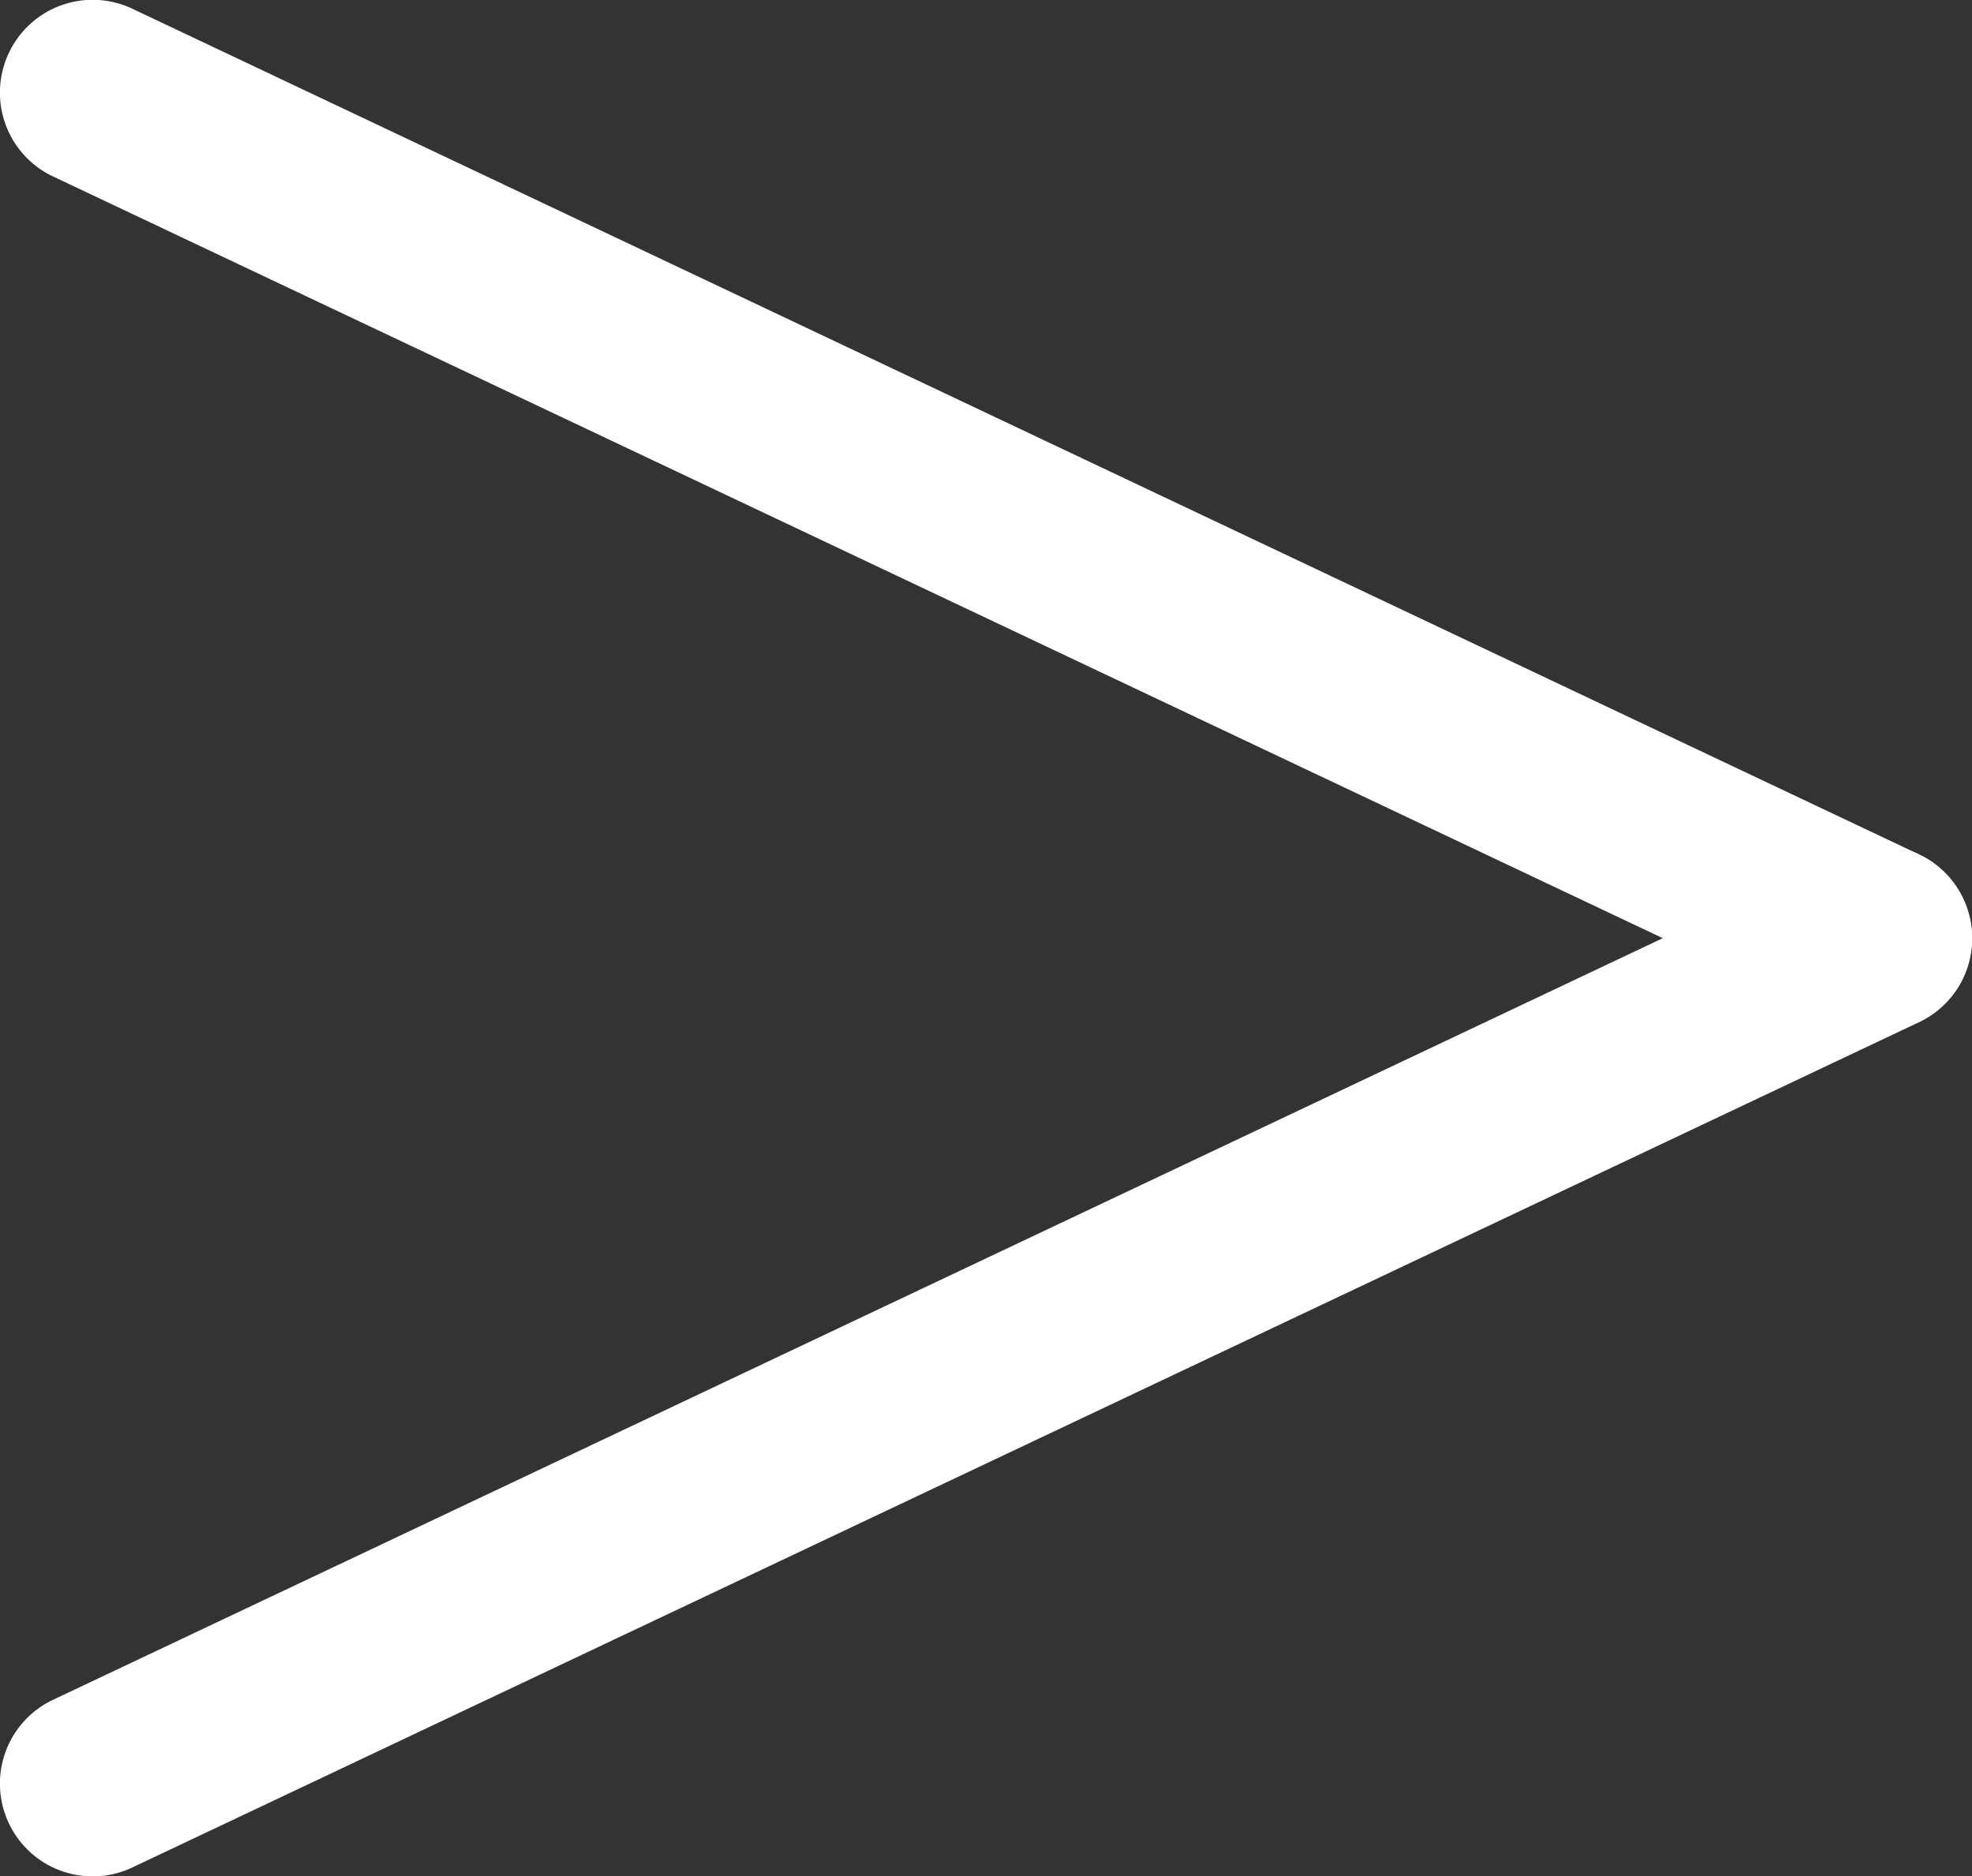
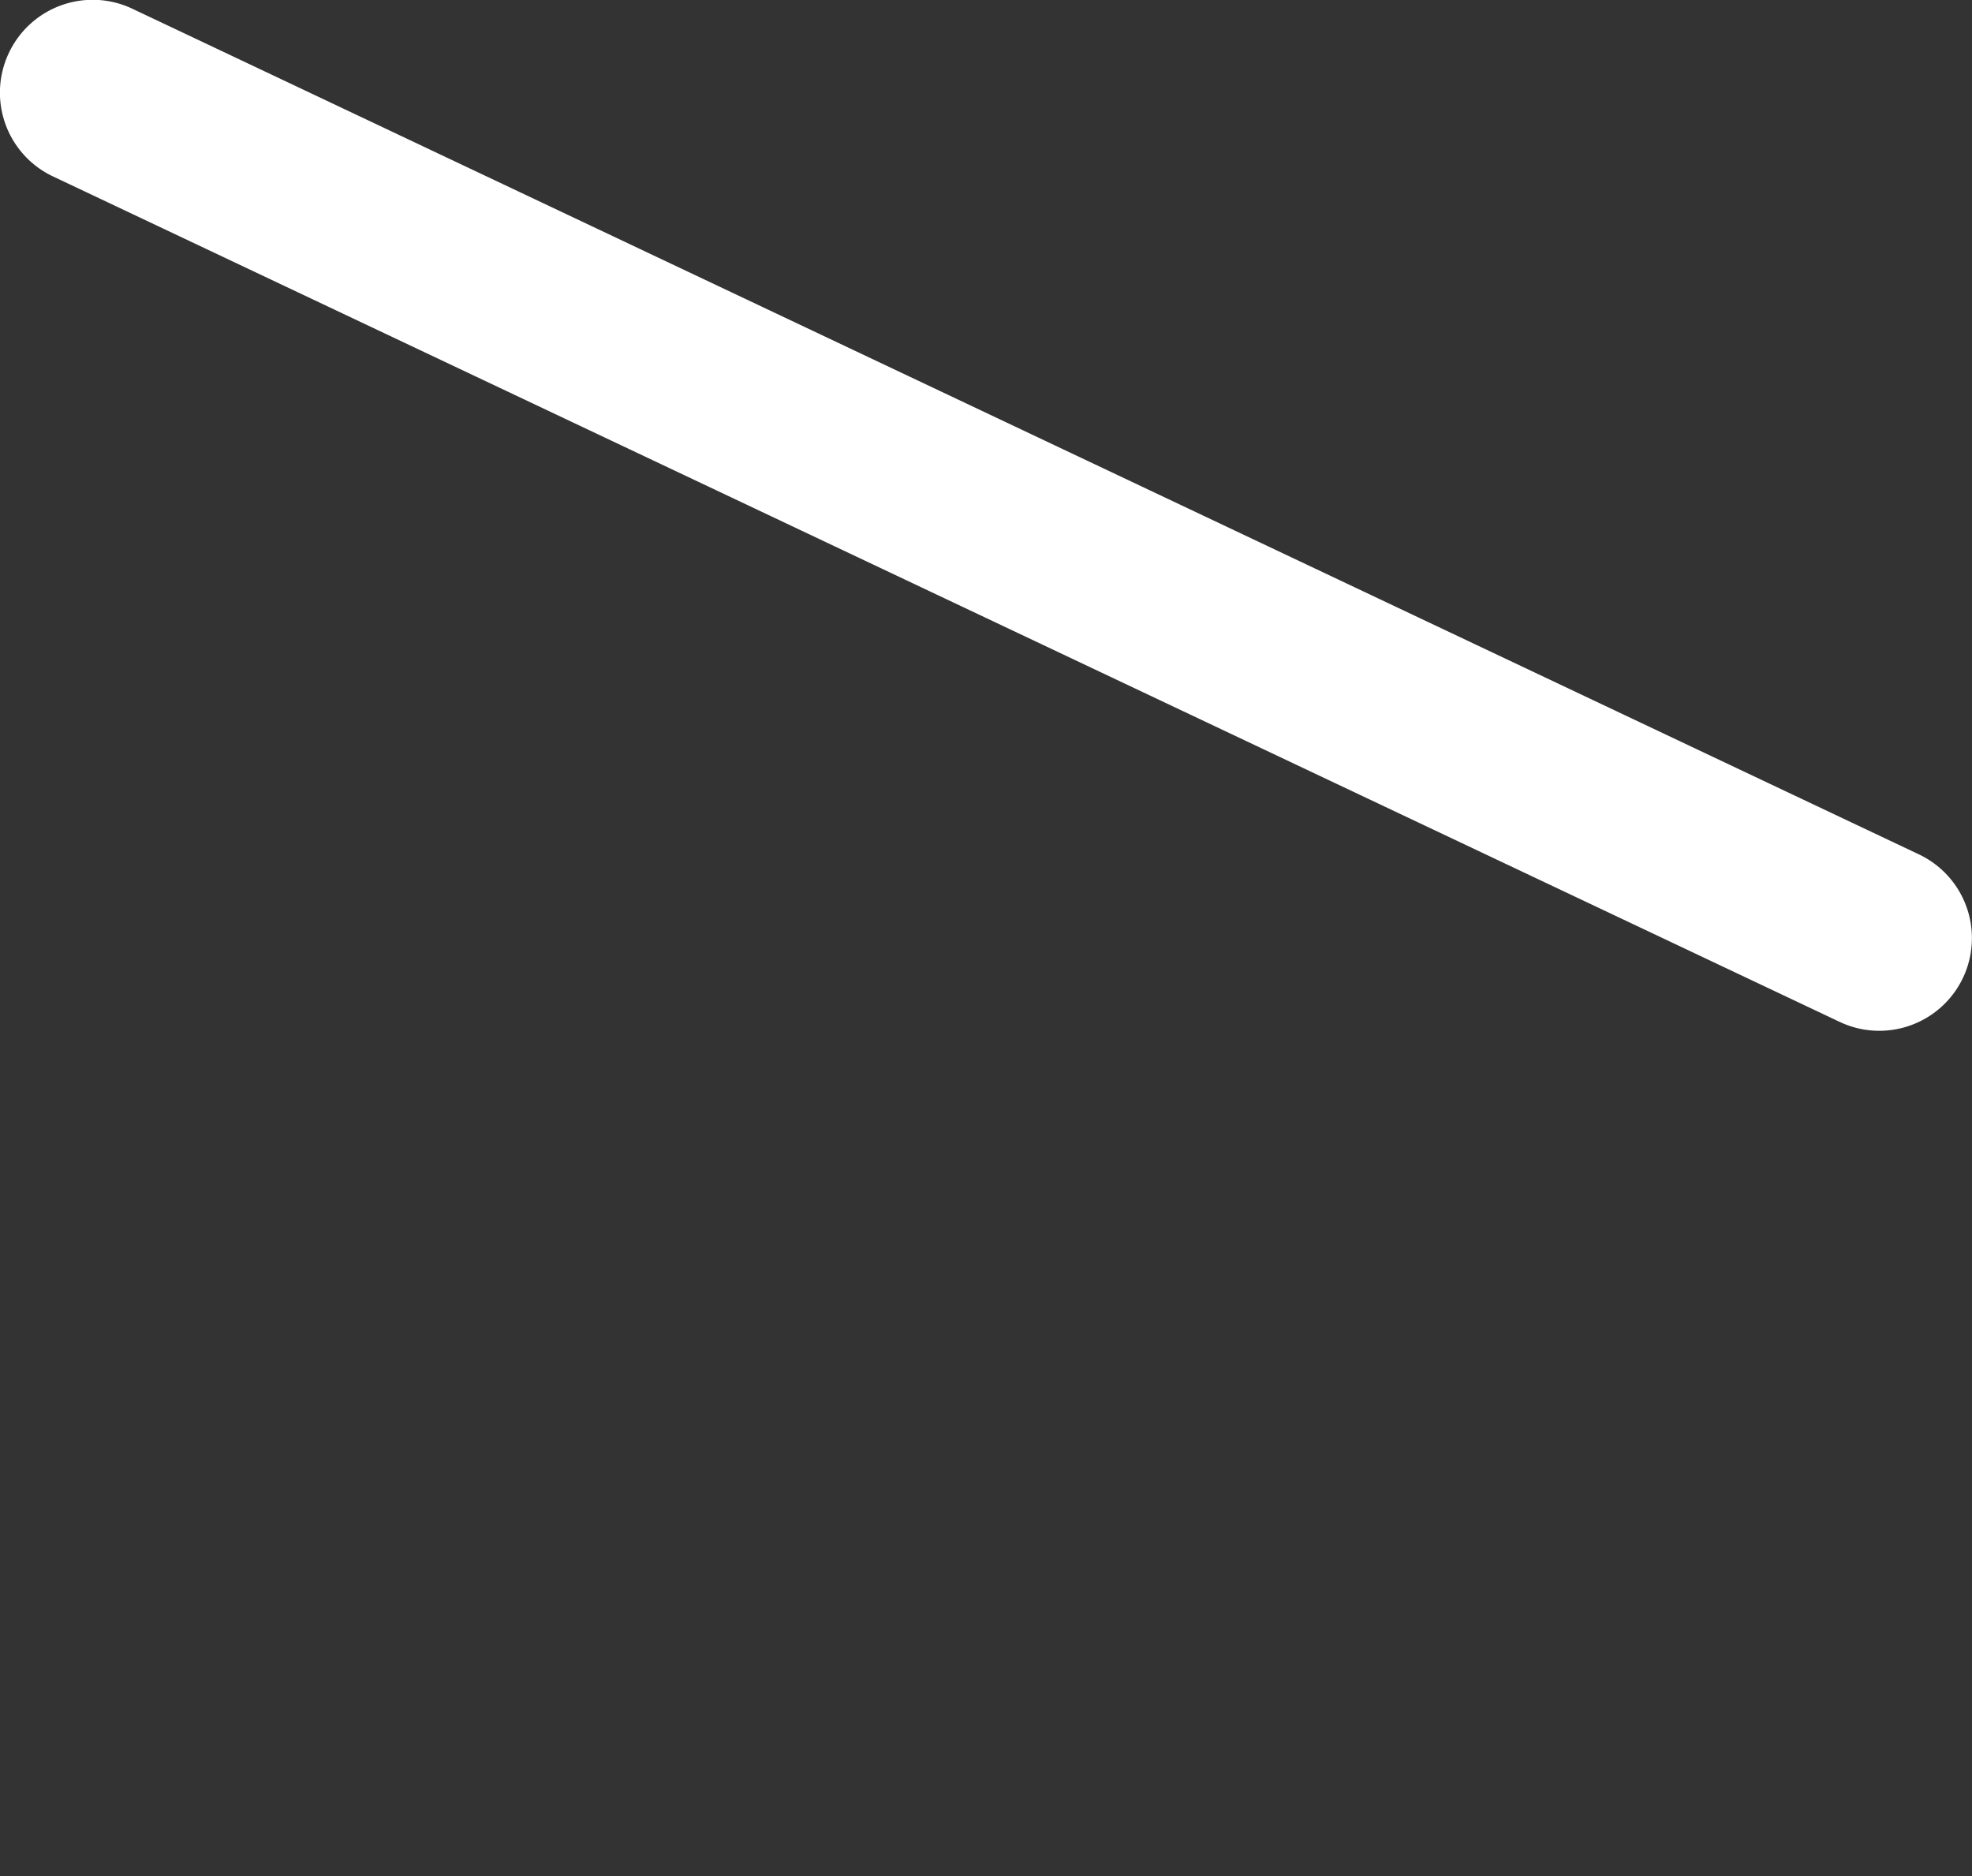
<svg xmlns="http://www.w3.org/2000/svg" width="15.963" height="15.187" viewBox="0 0 15.963 15.187">
  <rect x="0" y="0" width="15.963" height="15.187" fill="#333333" stroke="none" />
  <g id="グループ_22357" data-name="グループ 22357" transform="translate(0.75 0.75)">
    <path id="線_1392" data-name="線 1392" d="M14.462,7.593a.747.747,0,0,1-.32-.072L-.321.678a.75.75,0,0,1-.357-1,.75.75,0,0,1,1-.357L14.783,6.165a.75.75,0,0,1-.321,1.428Z" fill="#fff" />
-     <path id="線_1393" data-name="線 1393" d="M0,7.593a.75.75,0,0,1-.678-.429.75.75,0,0,1,.357-1L14.142-.678a.75.75,0,0,1,1,.357.75.75,0,0,1-.357,1L.321,7.521A.747.747,0,0,1,0,7.593Z" transform="translate(0 6.844)" fill="#fff" />
  </g>
</svg>